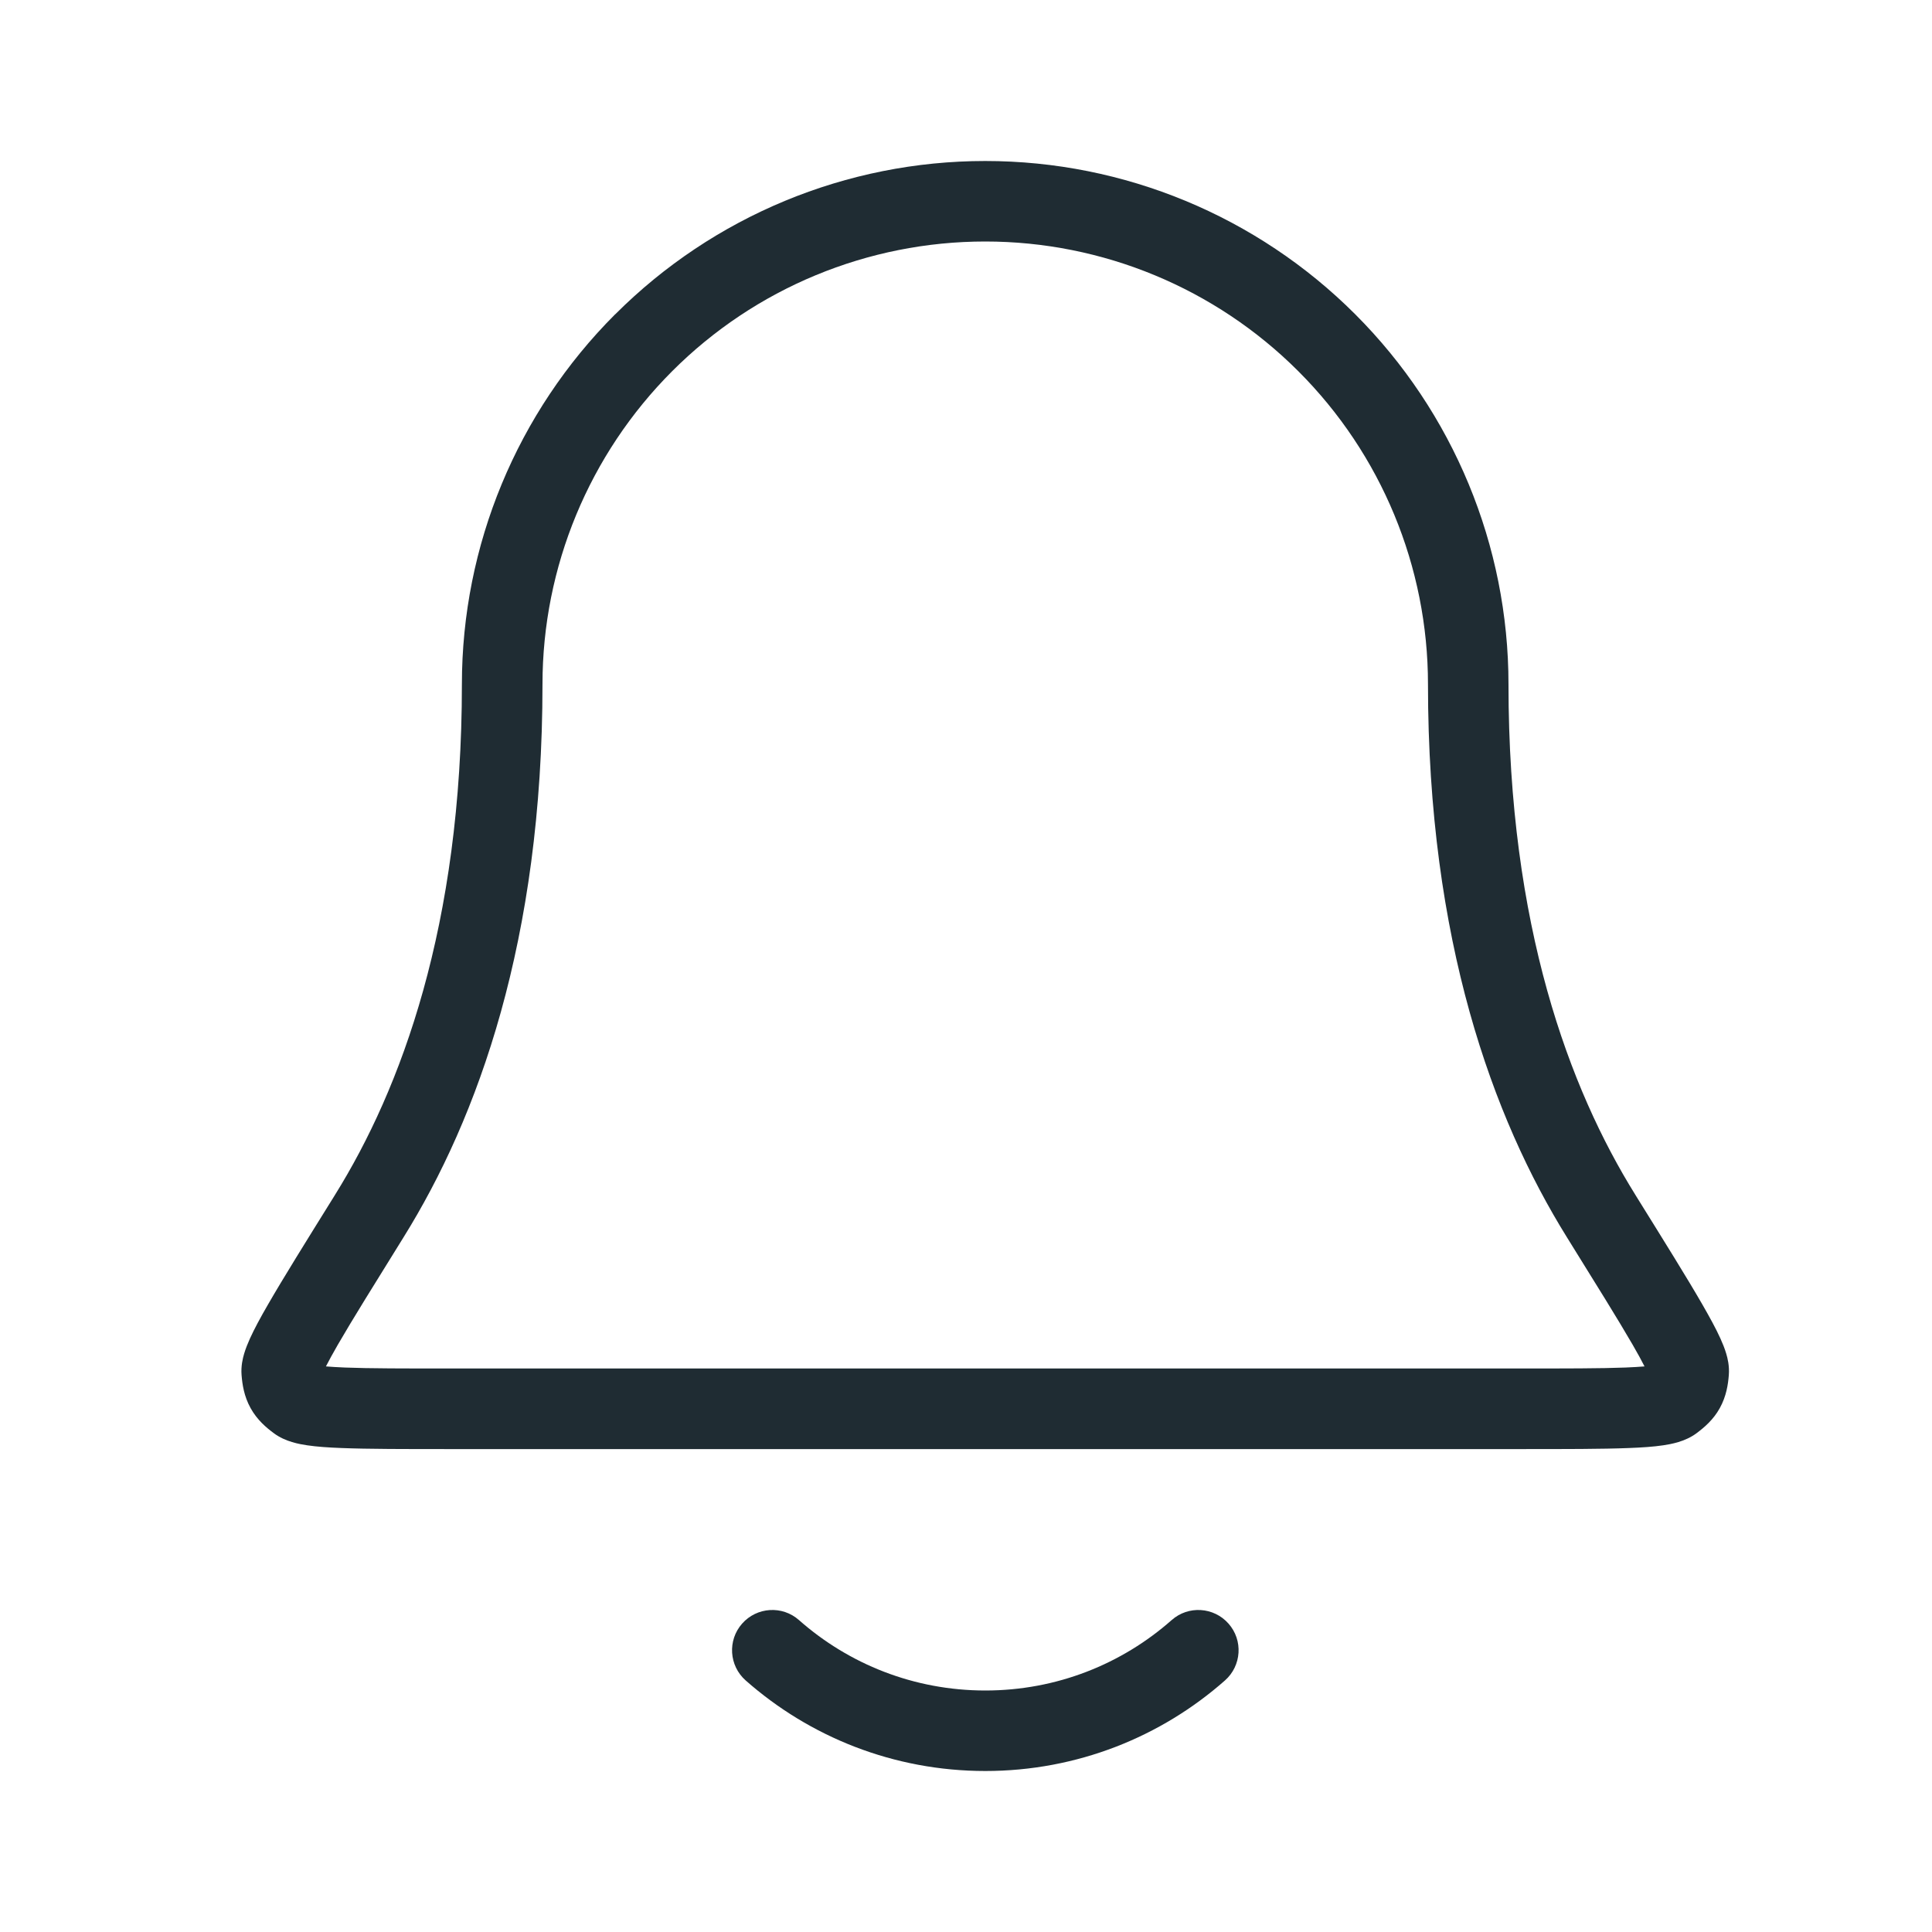
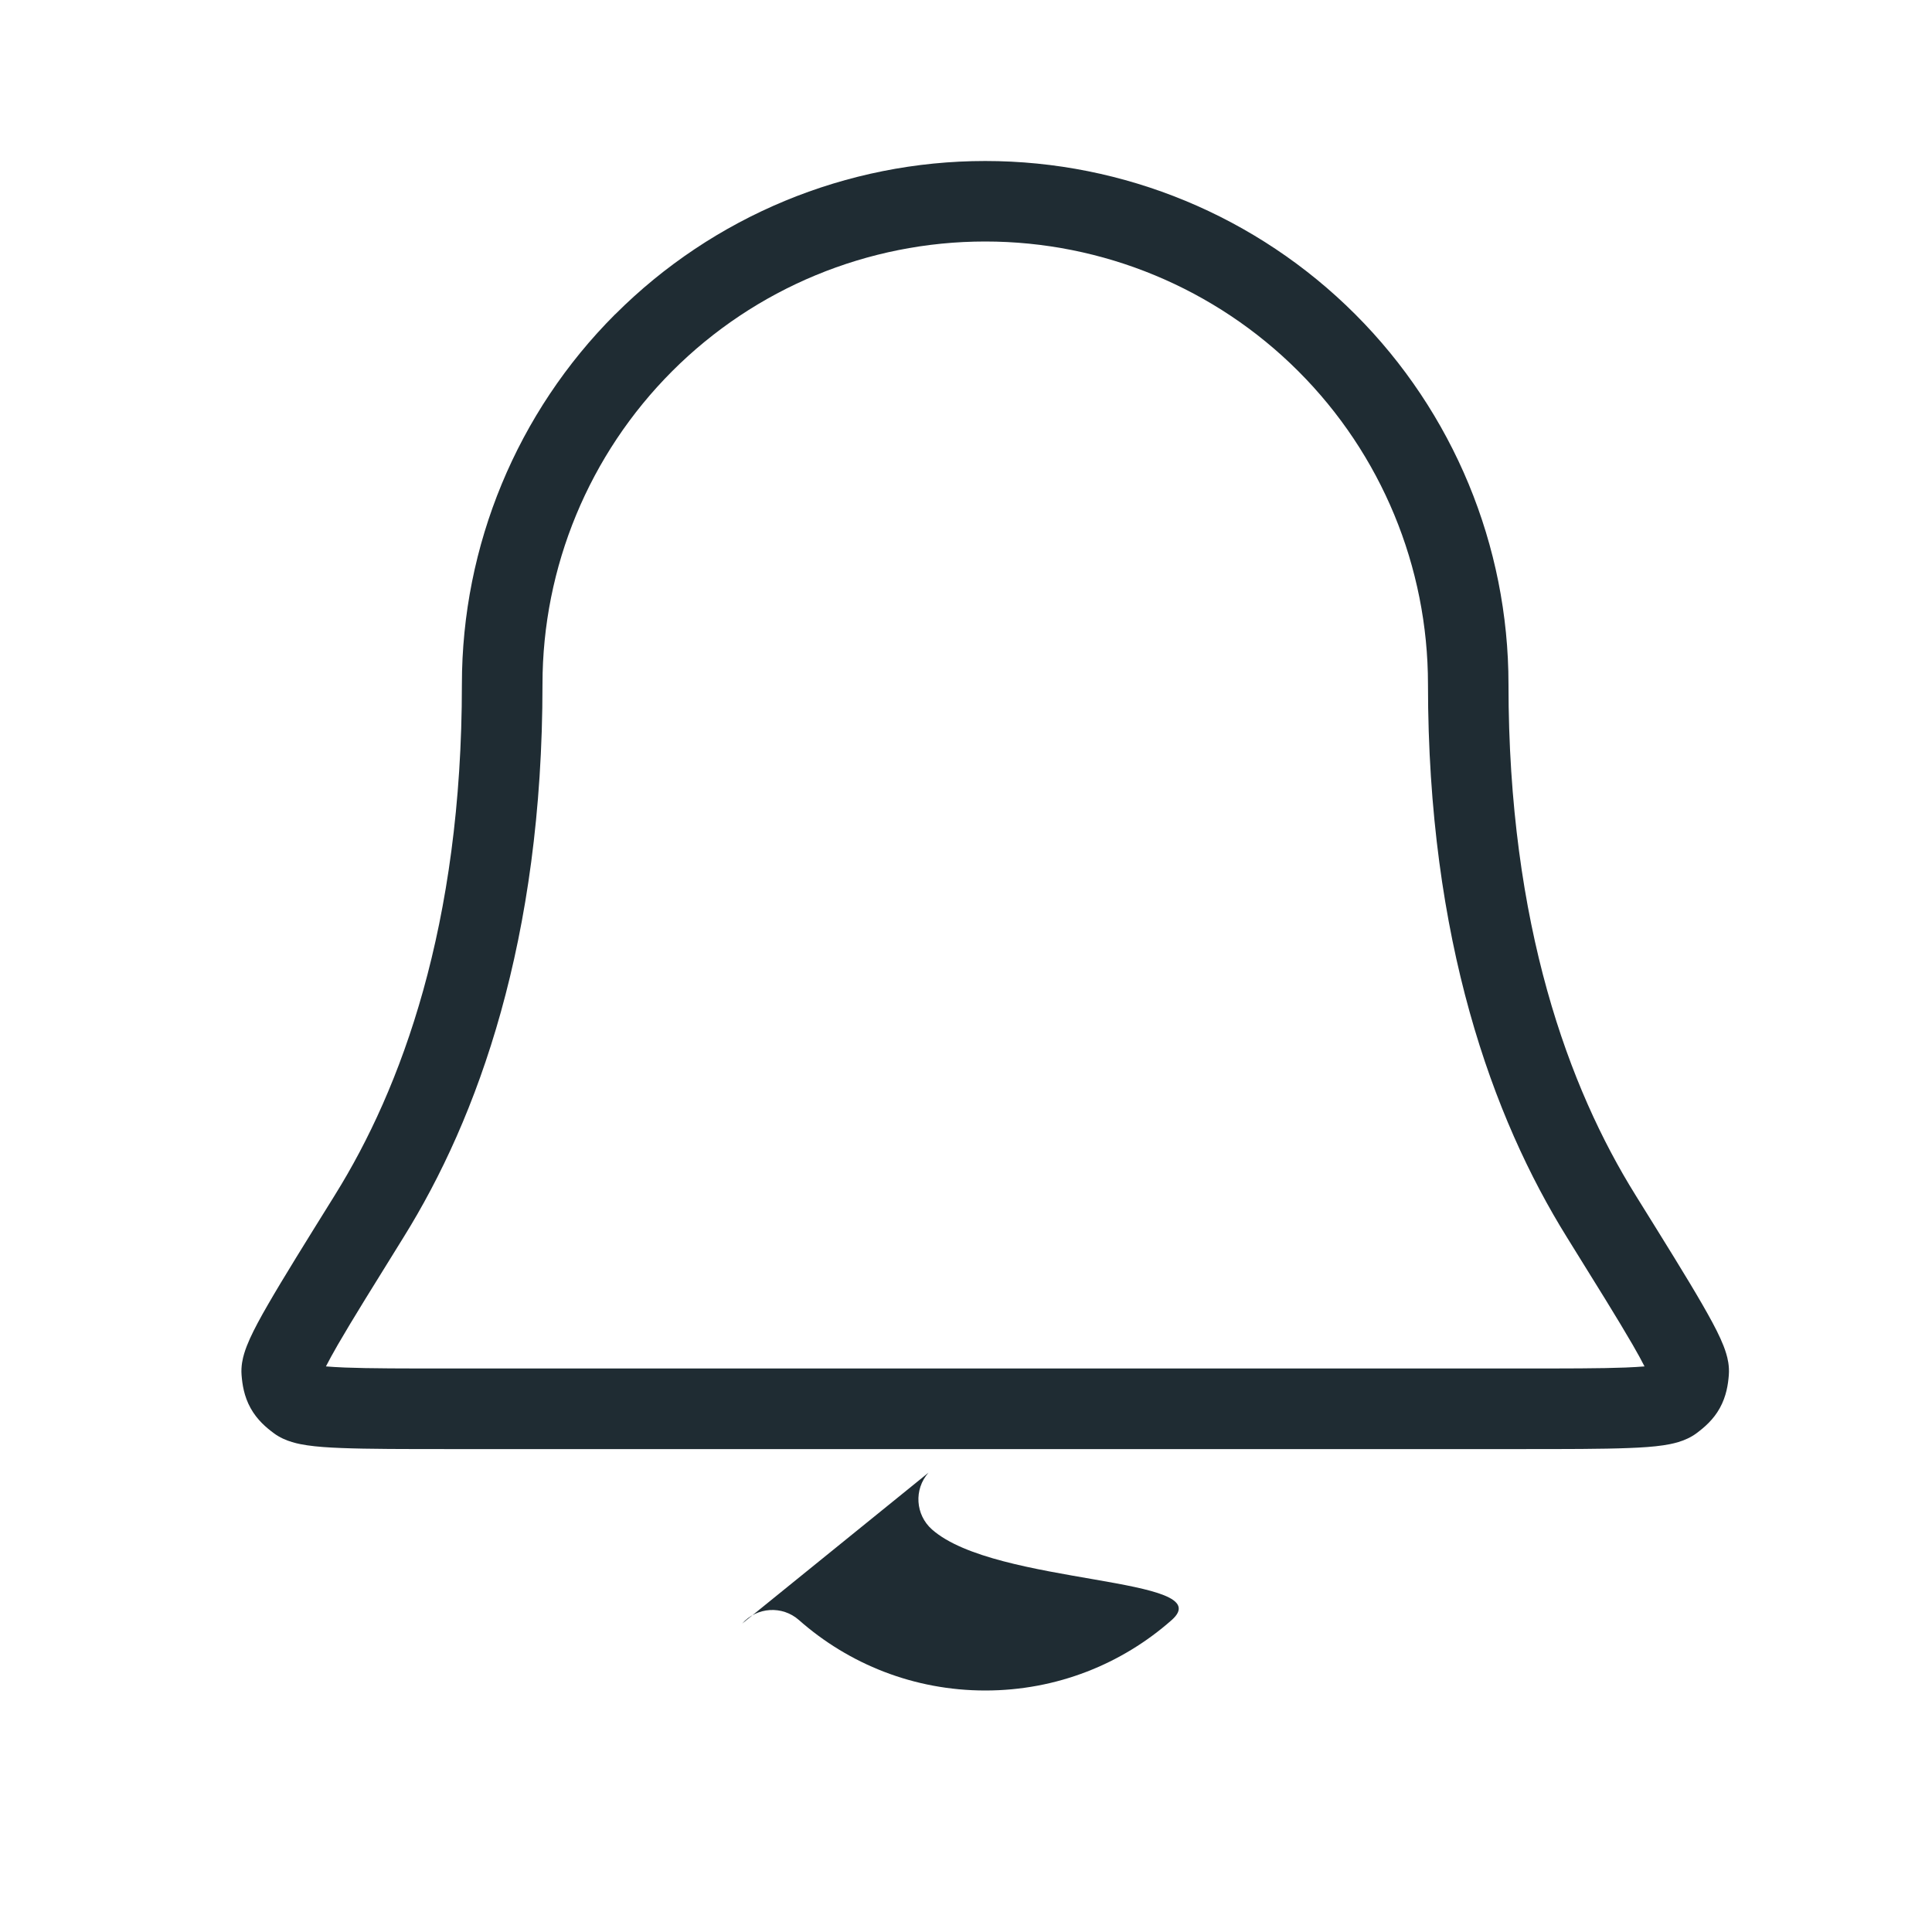
<svg xmlns="http://www.w3.org/2000/svg" viewBox="0 0 24 24">
-   <path d="m7.643 3.904c1.219-1.219 2.872-1.904 4.596-1.904s3.377 0.685 4.596 1.904c1.219 1.219 1.904 2.872 1.904 4.596 0 3.001 0.756 5.025 1.575 6.341l0.006 0.01c0.362 0.582 0.641 1.03 0.827 1.353 0.093 0.162 0.171 0.304 0.225 0.424 0.027 0.06 0.053 0.123 0.072 0.188 0.017 0.056 0.041 0.153 0.032 0.266-0.009 0.114-0.03 0.262-0.112 0.41-0.082 0.148-0.197 0.243-0.289 0.312-0.144 0.107-0.321 0.136-0.413 0.15-0.12 0.018-0.266 0.028-0.43 0.034-0.325 0.013-0.782 0.013-1.369 0.013h-13.249c-0.587 0-1.043 0-1.369-0.013-0.163-0.006-0.309-0.016-0.43-0.034-0.092-0.014-0.27-0.043-0.413-0.15-0.092-0.068-0.207-0.164-0.289-0.312-0.082-0.148-0.103-0.296-0.112-0.41-0.009-0.112 0.015-0.209 0.032-0.266 0.019-0.064 0.045-0.128 0.072-0.188 0.054-0.119 0.131-0.262 0.225-0.424 0.186-0.323 0.465-0.771 0.827-1.353l0.006-0.01c0.819-1.316 1.575-3.34 1.575-6.341 0-1.724 0.685-3.377 1.904-4.596zm4.596-0.904c-1.459 0-2.858 0.579-3.889 1.611s-1.611 2.43-1.611 3.889c0 3.179-0.803 5.387-1.726 6.87-0.369 0.594-0.639 1.028-0.816 1.334-0.065 0.113-0.113 0.201-0.148 0.27 0.061 0.005 0.138 0.01 0.236 0.014 0.303 0.012 0.74 0.012 1.343 0.012h13.222c0.603 0 1.039-1e-4 1.343-0.012 0.098-0.004 0.175-0.009 0.236-0.014-0.035-0.069-0.083-0.158-0.148-0.27-0.177-0.306-0.447-0.74-0.816-1.334-0.922-1.483-1.726-3.691-1.726-6.87 0-1.459-0.579-2.858-1.611-3.889-1.031-1.031-2.43-1.611-3.889-1.611zm8.247 14.102c1e-3 0.003 6e-4 0.003-4e-4 -0.002zm-16.493-0.002c-0.001 0.004-0.001 0.005-4.8e-4 0.002 1.1e-4 -4e-4 2.7e-4 -9e-4 4.8e-4 -0.002zm5.226 3.069c0.183-0.207 0.499-0.227 0.706-0.044 0.617 0.545 1.427 0.875 2.315 0.875s1.698-0.33 2.315-0.875c0.207-0.183 0.523-0.163 0.706 0.044 0.183 0.207 0.163 0.523-0.044 0.706-0.793 0.7-1.836 1.125-2.977 1.125s-2.184-0.425-2.977-1.125c-0.207-0.183-0.227-0.499-0.044-0.706z" clip-rule="evenodd" fill="#1F2C33" />
+   <path d="m7.643 3.904c1.219-1.219 2.872-1.904 4.596-1.904s3.377 0.685 4.596 1.904c1.219 1.219 1.904 2.872 1.904 4.596 0 3.001 0.756 5.025 1.575 6.341l0.006 0.01c0.362 0.582 0.641 1.03 0.827 1.353 0.093 0.162 0.171 0.304 0.225 0.424 0.027 0.06 0.053 0.123 0.072 0.188 0.017 0.056 0.041 0.153 0.032 0.266-0.009 0.114-0.03 0.262-0.112 0.41-0.082 0.148-0.197 0.243-0.289 0.312-0.144 0.107-0.321 0.136-0.413 0.15-0.12 0.018-0.266 0.028-0.43 0.034-0.325 0.013-0.782 0.013-1.369 0.013h-13.249c-0.587 0-1.043 0-1.369-0.013-0.163-0.006-0.309-0.016-0.43-0.034-0.092-0.014-0.27-0.043-0.413-0.15-0.092-0.068-0.207-0.164-0.289-0.312-0.082-0.148-0.103-0.296-0.112-0.41-0.009-0.112 0.015-0.209 0.032-0.266 0.019-0.064 0.045-0.128 0.072-0.188 0.054-0.119 0.131-0.262 0.225-0.424 0.186-0.323 0.465-0.771 0.827-1.353l0.006-0.01c0.819-1.316 1.575-3.34 1.575-6.341 0-1.724 0.685-3.377 1.904-4.596zm4.596-0.904c-1.459 0-2.858 0.579-3.889 1.611s-1.611 2.43-1.611 3.889c0 3.179-0.803 5.387-1.726 6.87-0.369 0.594-0.639 1.028-0.816 1.334-0.065 0.113-0.113 0.201-0.148 0.27 0.061 0.005 0.138 0.01 0.236 0.014 0.303 0.012 0.74 0.012 1.343 0.012h13.222c0.603 0 1.039-1e-4 1.343-0.012 0.098-0.004 0.175-0.009 0.236-0.014-0.035-0.069-0.083-0.158-0.148-0.27-0.177-0.306-0.447-0.74-0.816-1.334-0.922-1.483-1.726-3.691-1.726-6.87 0-1.459-0.579-2.858-1.611-3.889-1.031-1.031-2.43-1.611-3.889-1.611zm8.247 14.102c1e-3 0.003 6e-4 0.003-4e-4 -0.002zm-16.493-0.002c-0.001 0.004-0.001 0.005-4.8e-4 0.002 1.1e-4 -4e-4 2.7e-4 -9e-4 4.8e-4 -0.002zm5.226 3.069c0.183-0.207 0.499-0.227 0.706-0.044 0.617 0.545 1.427 0.875 2.315 0.875s1.698-0.33 2.315-0.875s-2.184-0.425-2.977-1.125c-0.207-0.183-0.227-0.499-0.044-0.706z" clip-rule="evenodd" fill="#1F2C33" />
</svg>